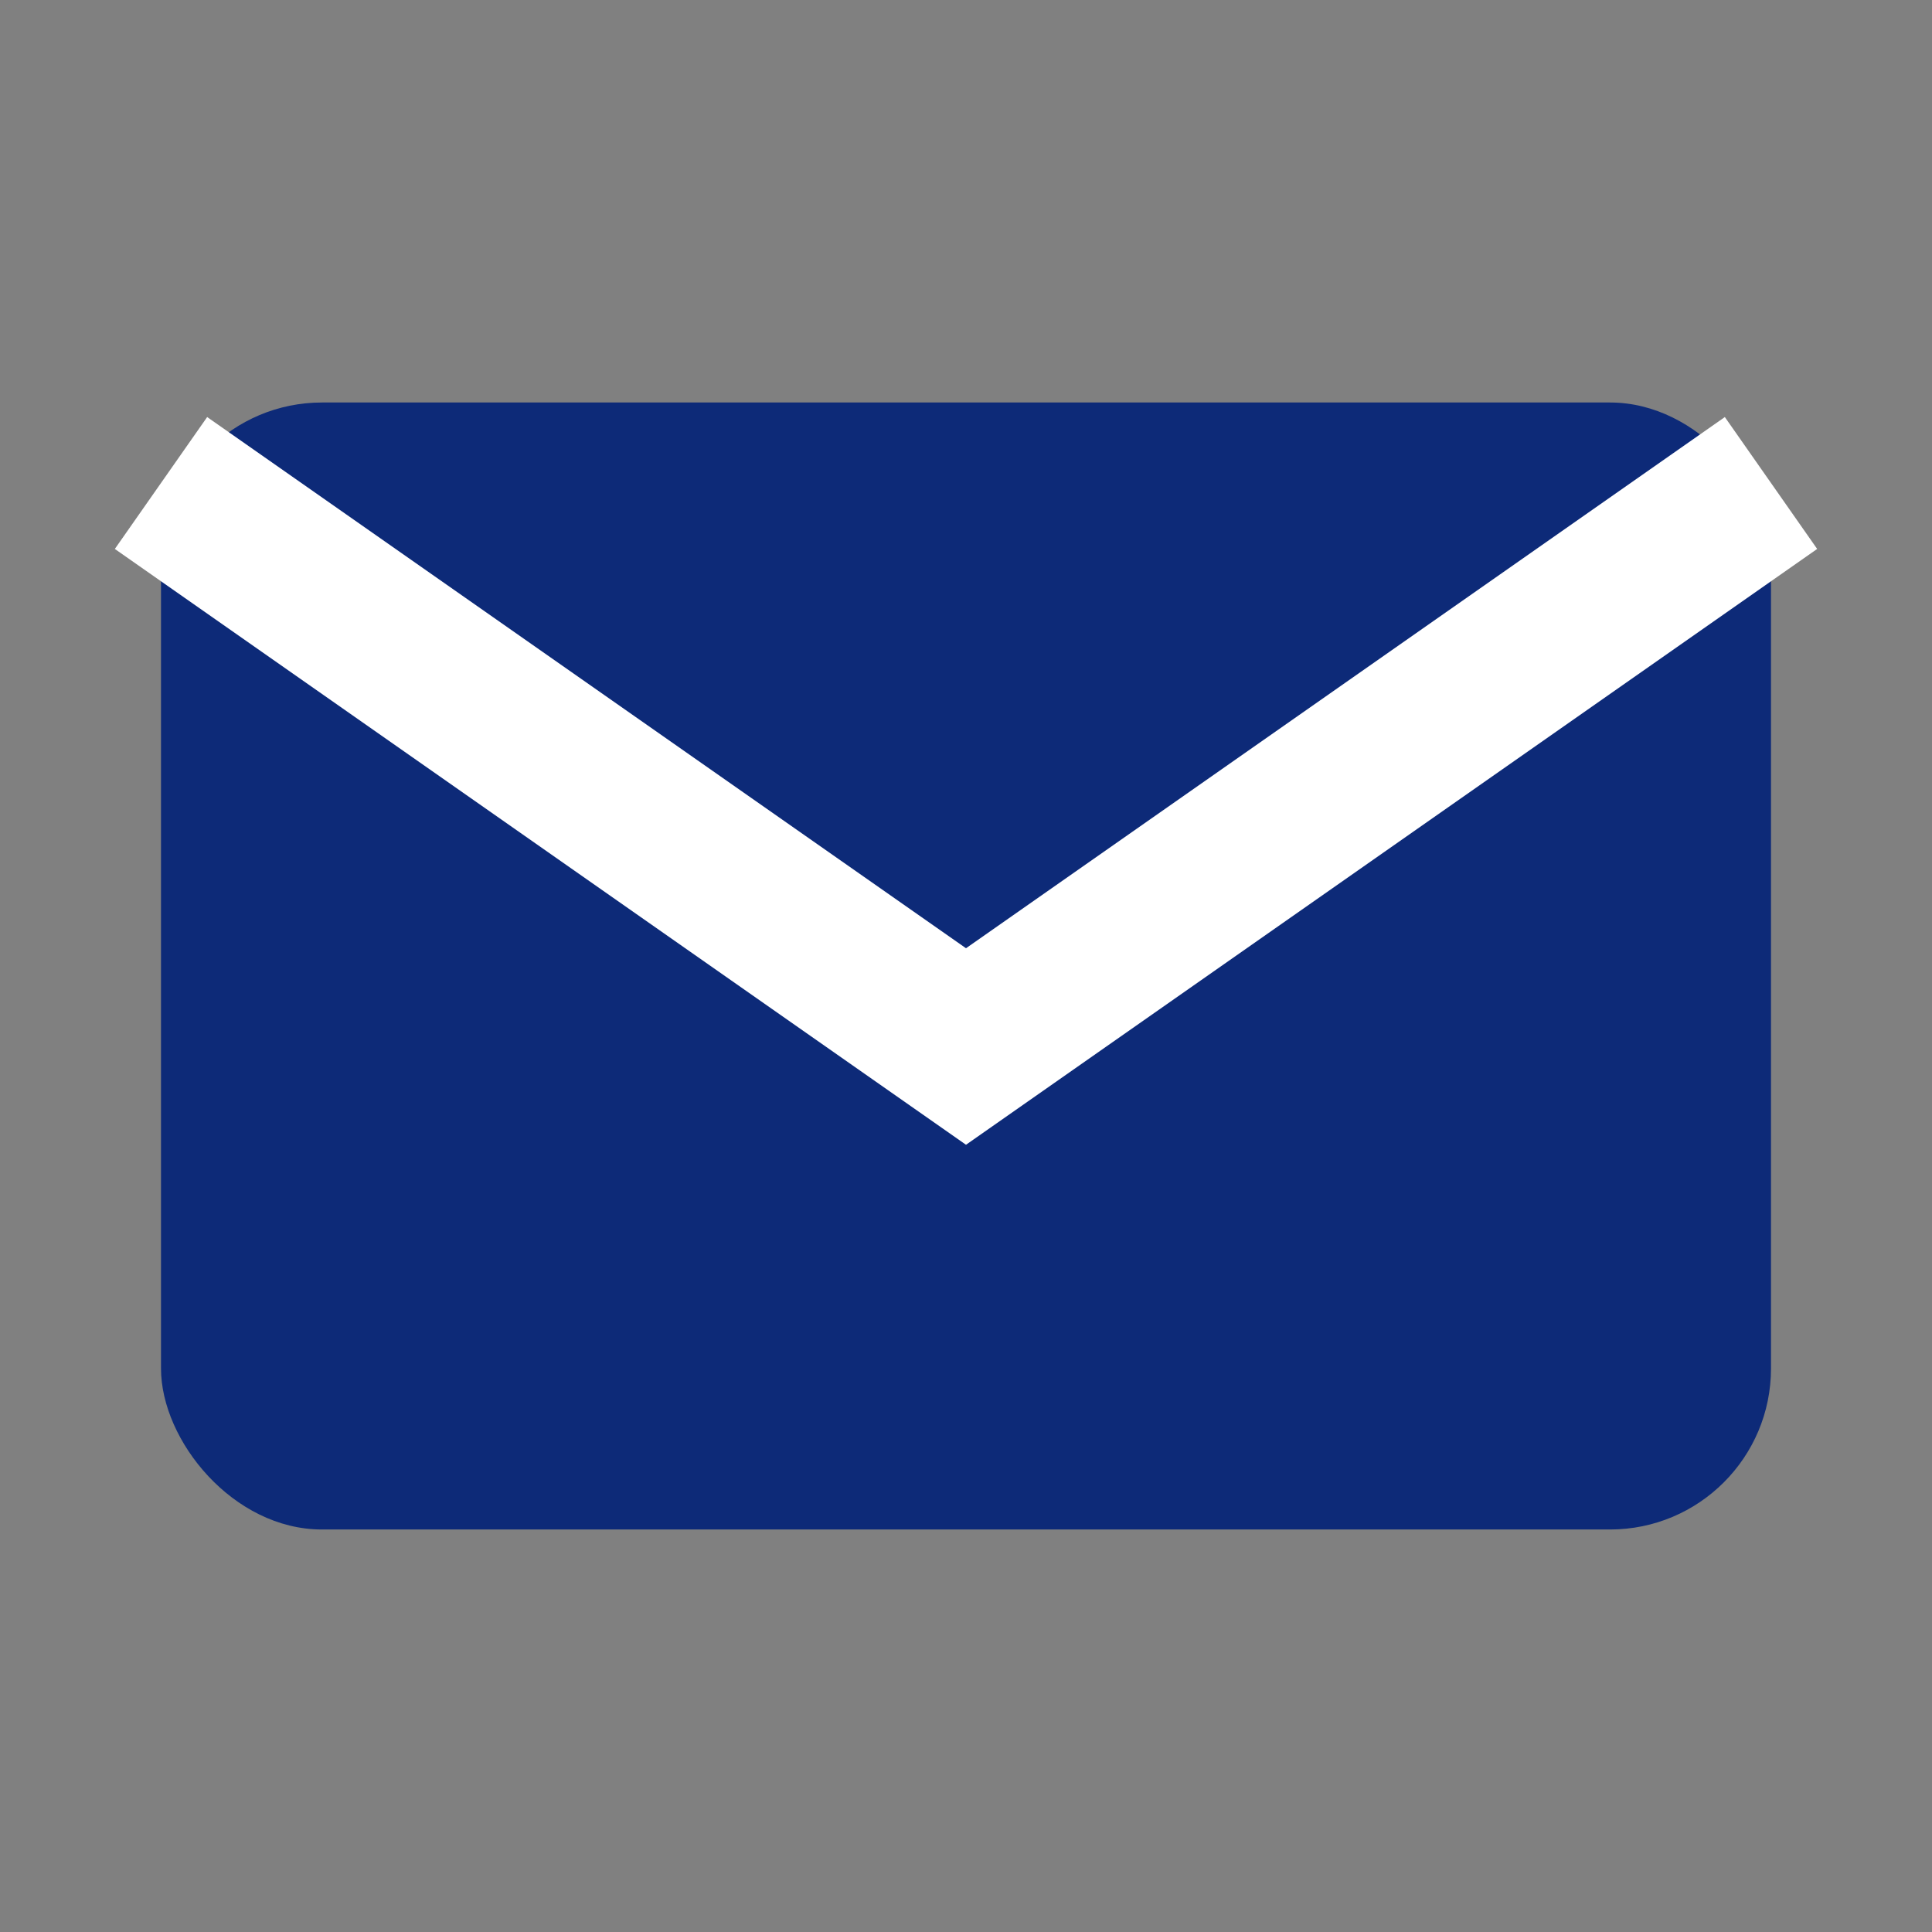
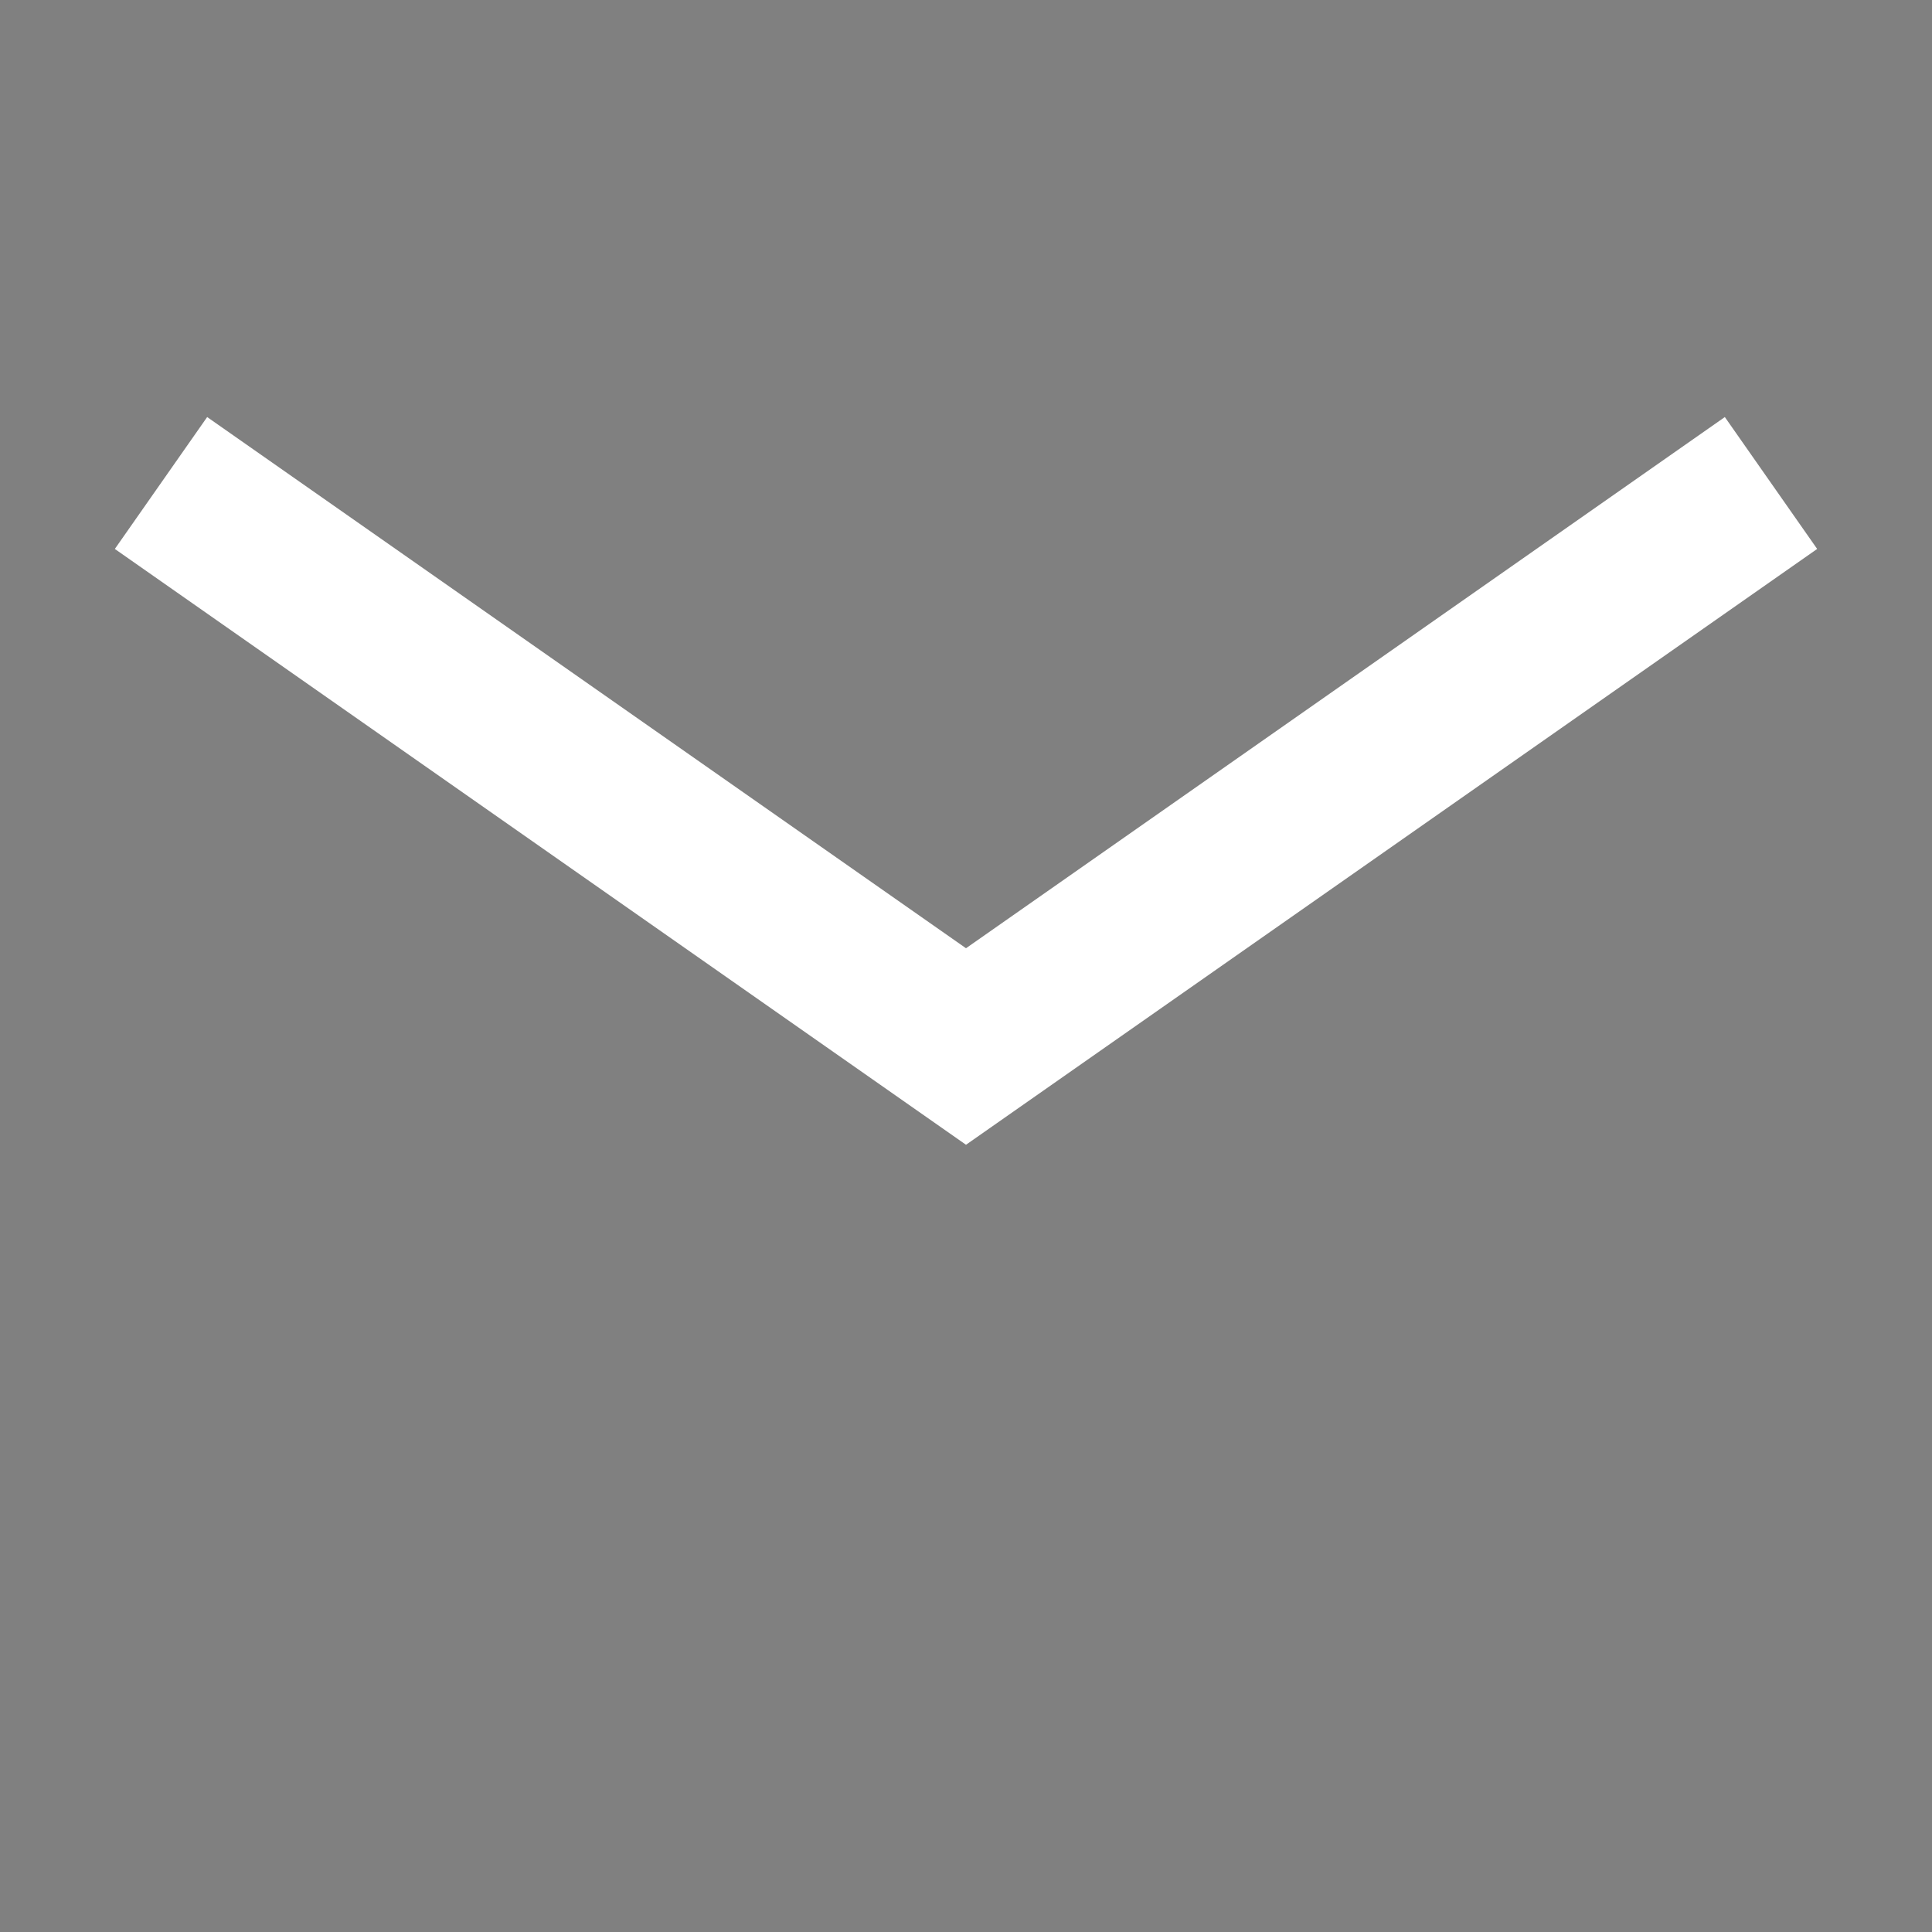
<svg xmlns="http://www.w3.org/2000/svg" viewBox="0 0 24 24" width="32" height="32">
  <rect x="0" y="0" width="24" height="24" fill="#808080" stroke="none" />
-   <rect width="20" height="14" x="2" y="5" rx="2" fill="#0D2A78" />
  <polyline points="2,6 12,13 22,6" fill="none" stroke="white" stroke-width="2" />
</svg>